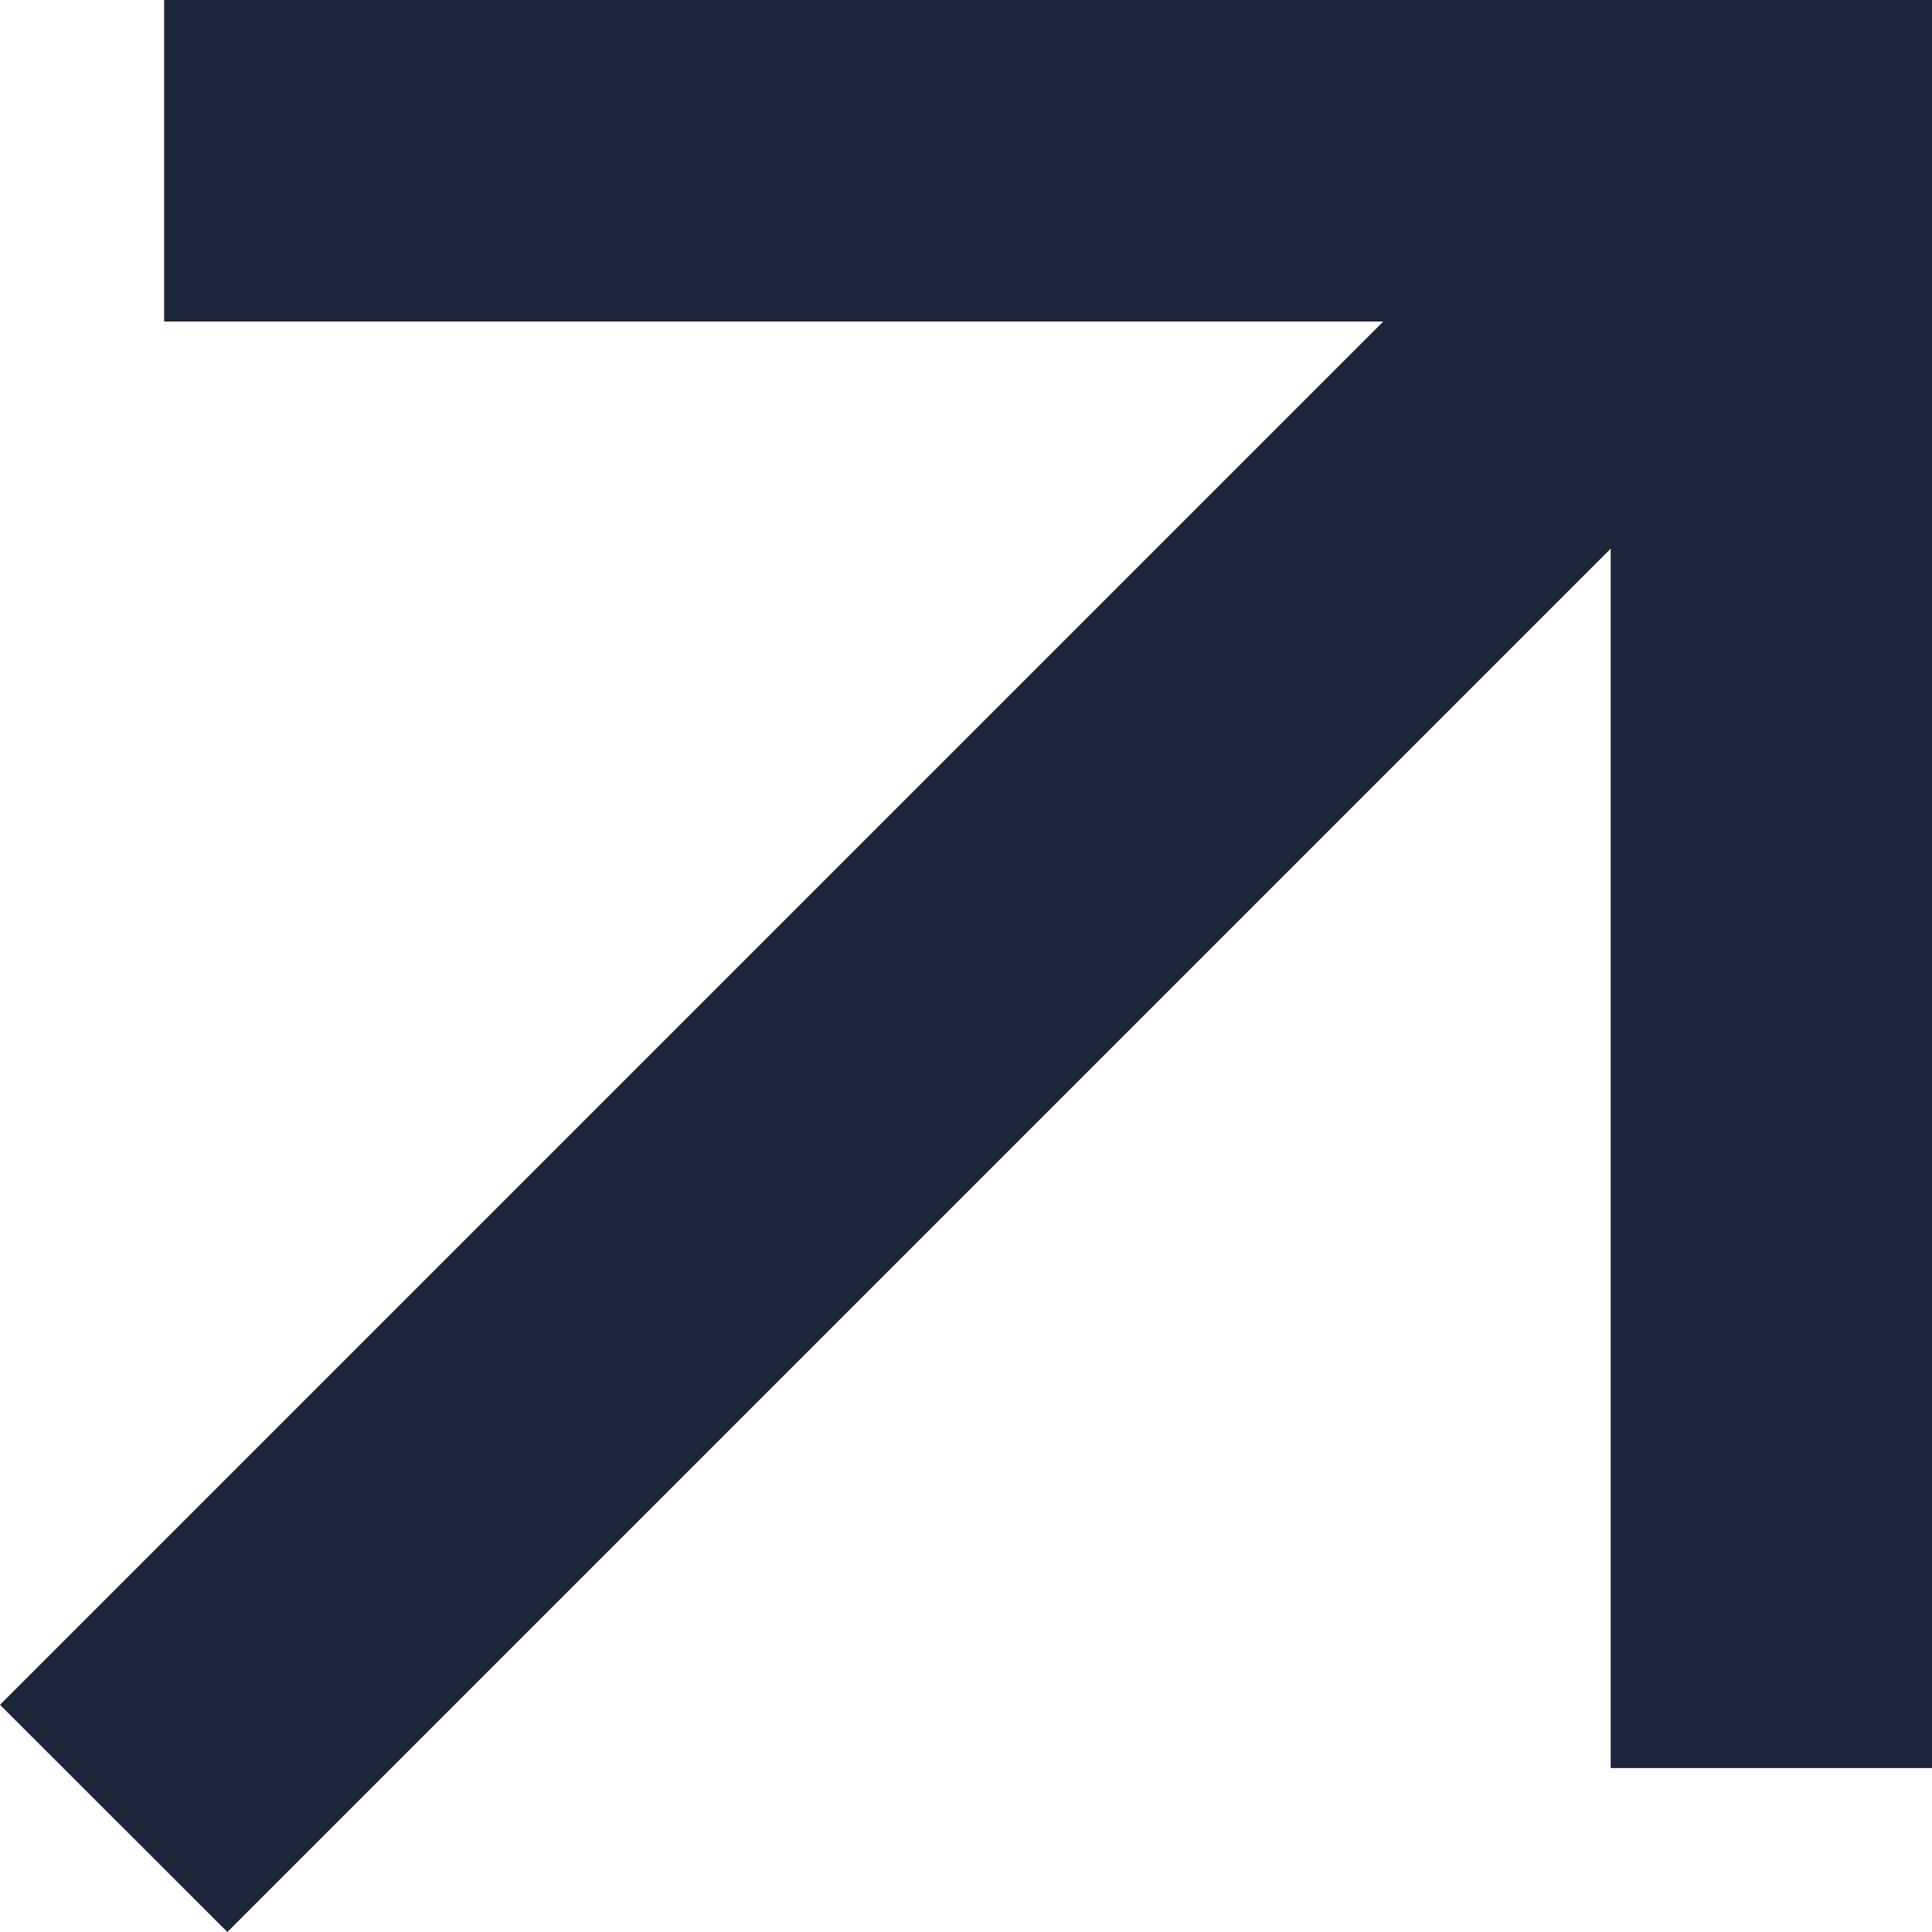
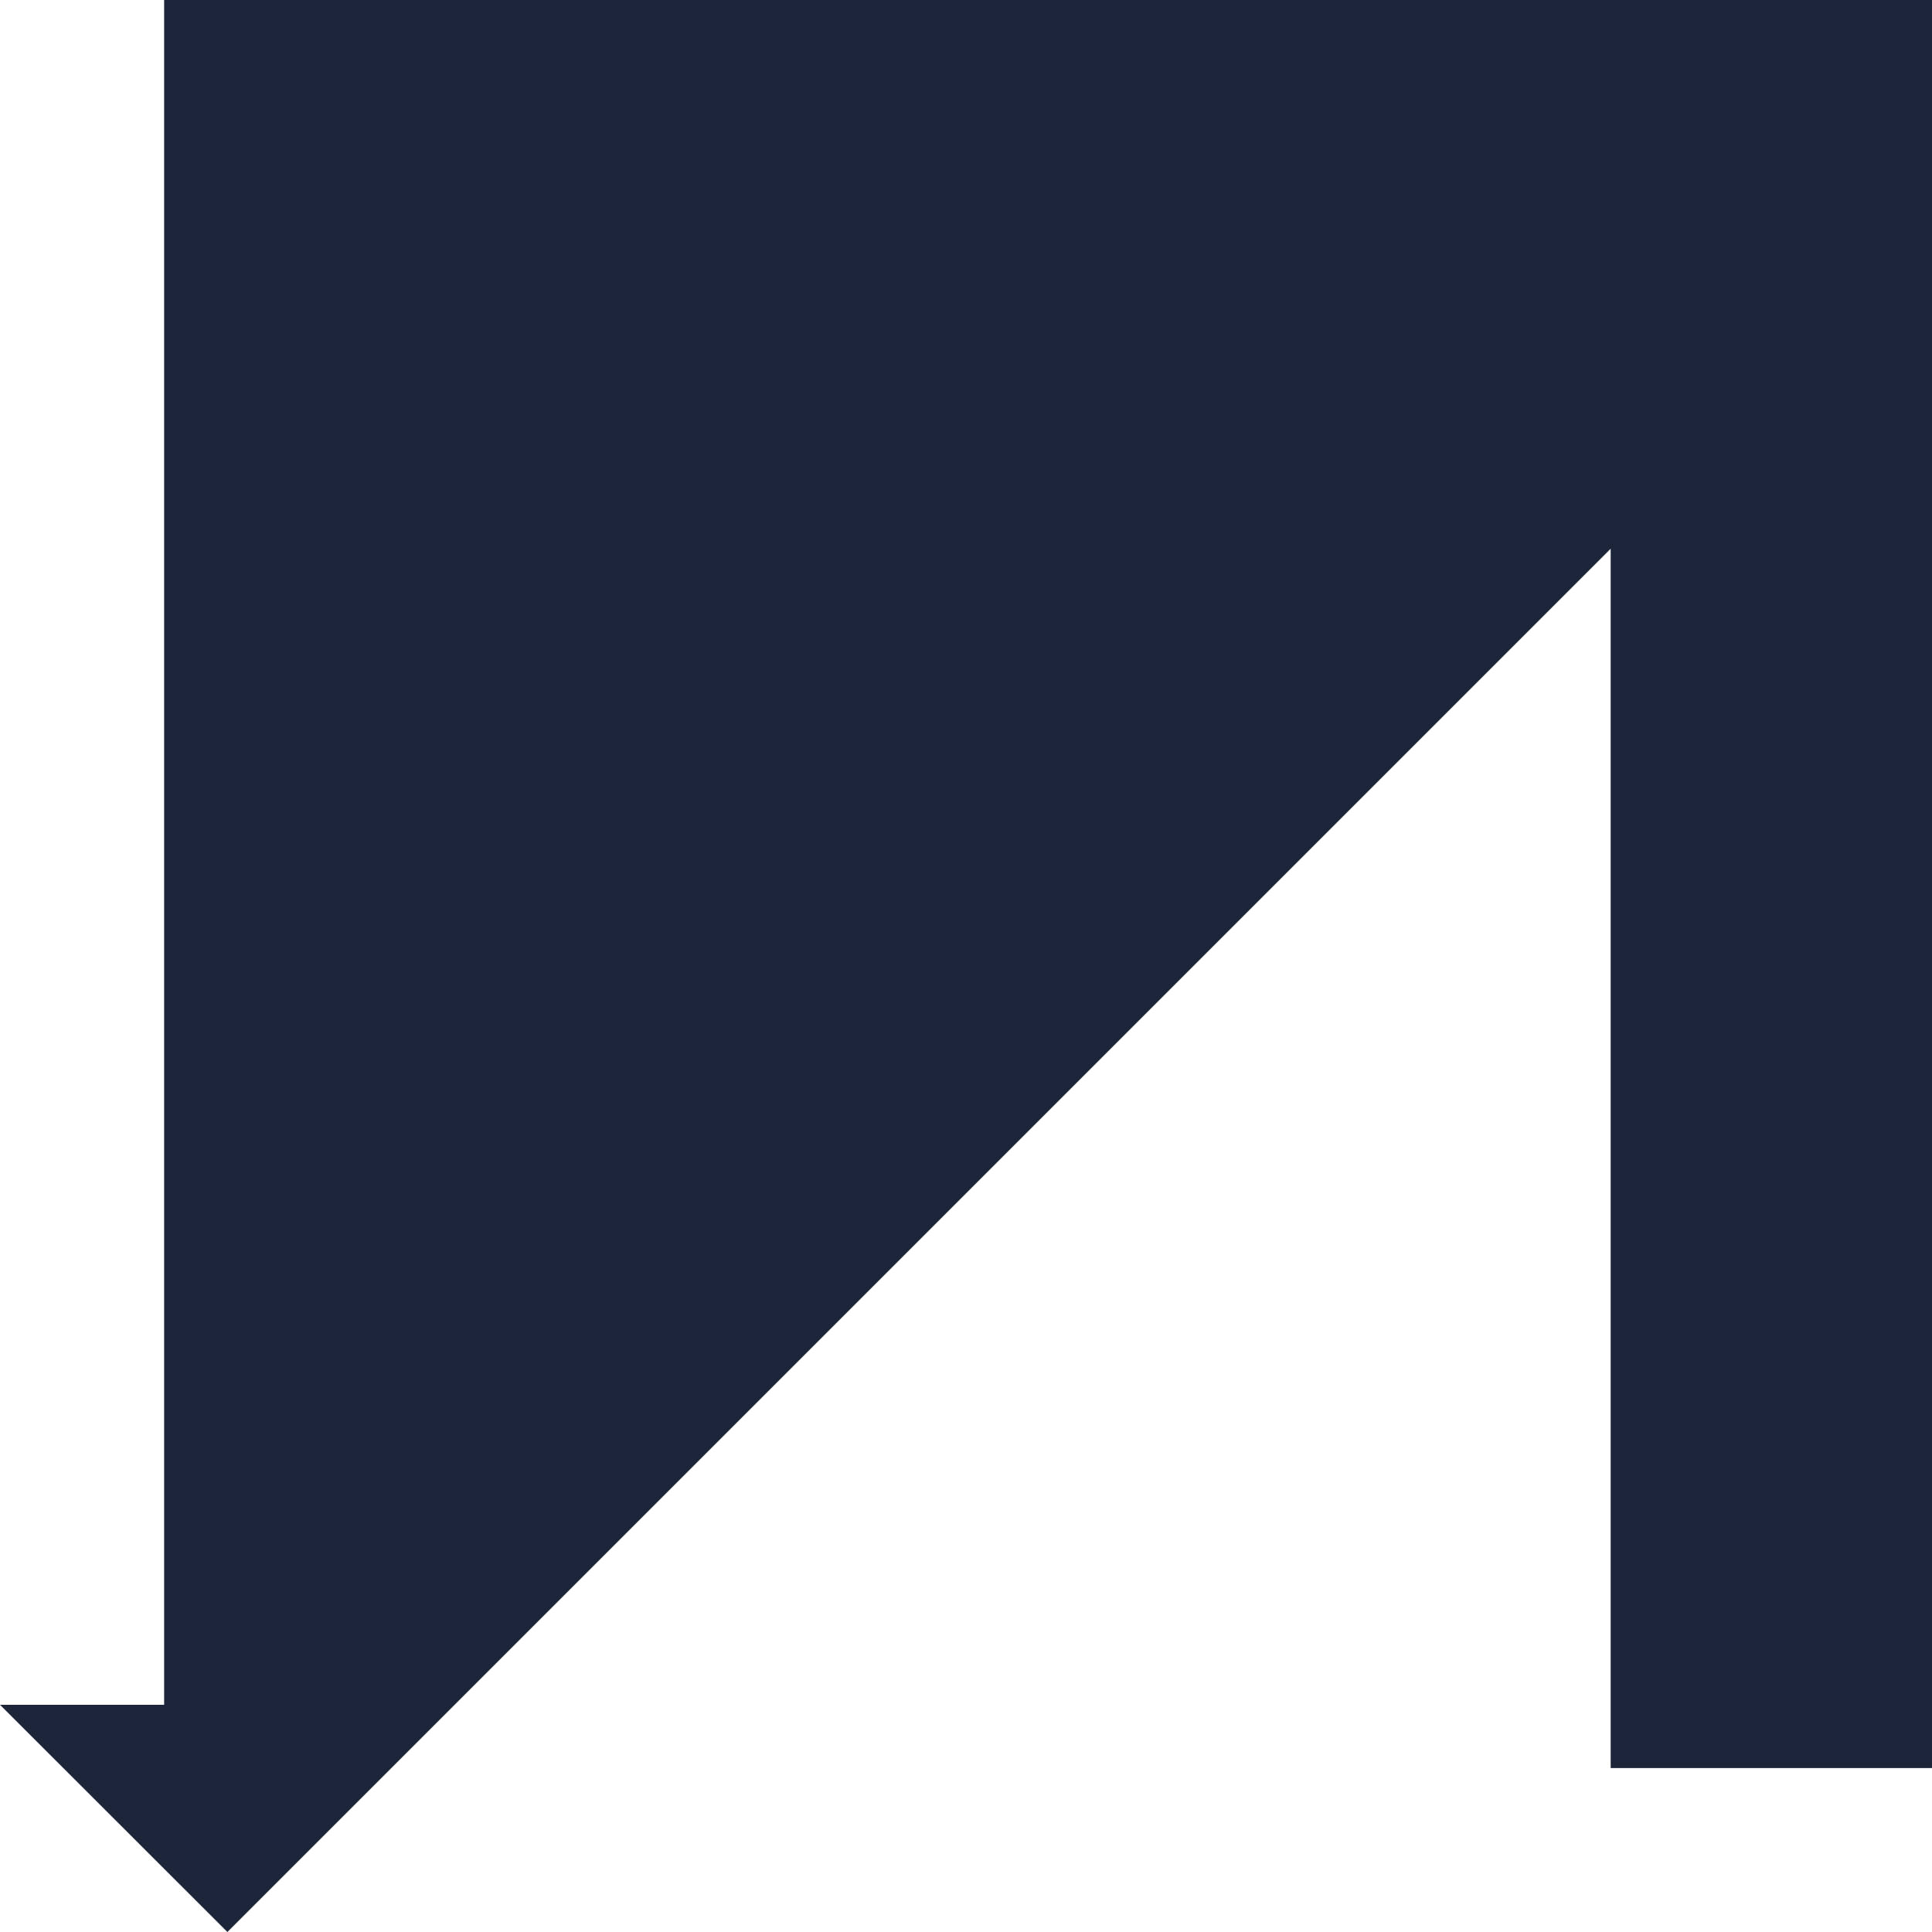
<svg xmlns="http://www.w3.org/2000/svg" viewBox="0 0 10.017 10.016" fill="none">
-   <path d="M8.351 2.845L1.179 10.017L0 8.839L7.172 1.667H0.851V0H10.017V9.167H8.351V2.845Z" fill="#1C2539" />
+   <path d="M8.351 2.845L1.179 10.017L0 8.839H0.851V0H10.017V9.167H8.351V2.845Z" fill="#1C2539" />
</svg>